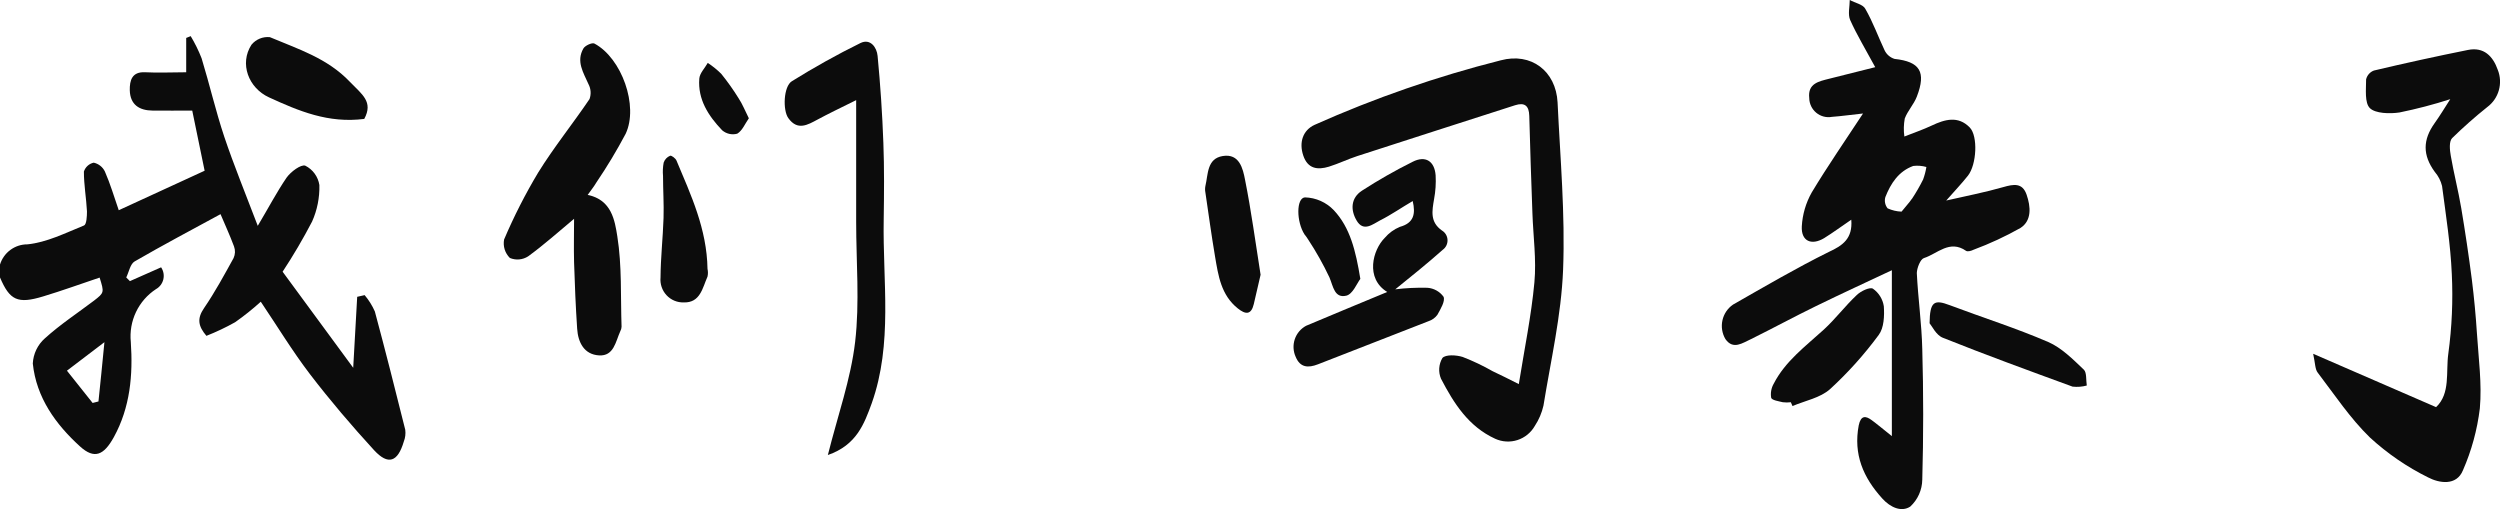
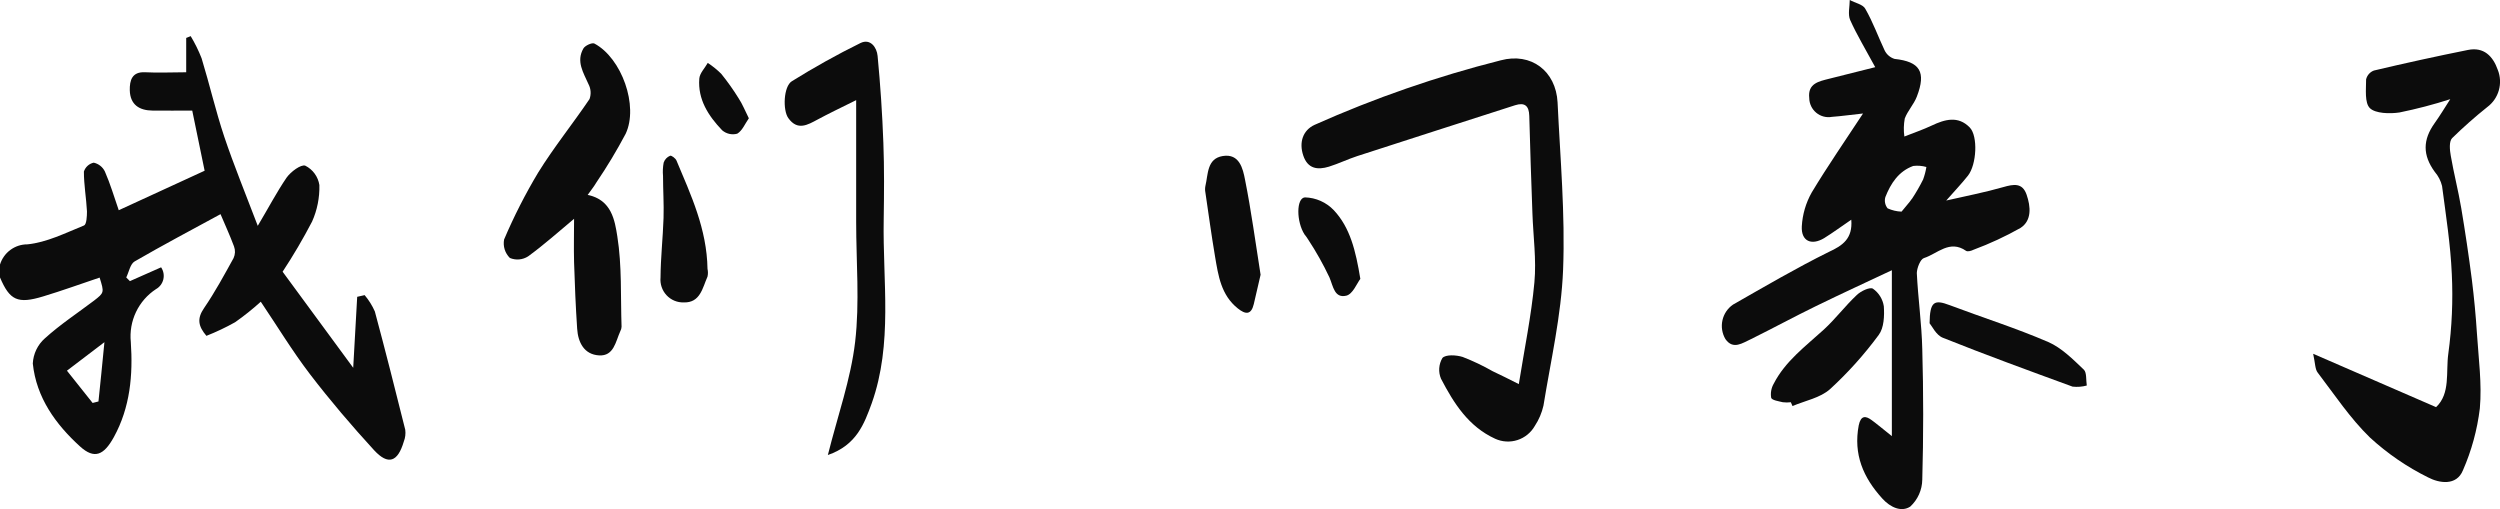
<svg xmlns="http://www.w3.org/2000/svg" width="275" height="56" viewBox="0 0 275 56" fill="none">
  <g clip-path="url(#clip0_229_392)">
    <path d="M41.233 34.26C40.946 33.61 40.568 33.005 40.11 32.464L39.291 32.649C39.15 35.161 39.008 37.681 38.853 40.456L31.087 29.888C32.261 28.107 33.343 26.266 34.328 24.373C34.892 23.112 35.167 21.739 35.132 20.356C35.062 19.903 34.885 19.473 34.616 19.103C34.347 18.732 33.994 18.432 33.586 18.227C33.113 18.049 31.991 18.887 31.524 19.54C30.43 21.144 29.541 22.854 28.354 24.842C27.006 21.293 25.728 18.191 24.669 15.04C23.723 12.201 23.052 9.277 22.177 6.416C21.847 5.569 21.445 4.753 20.976 3.975L20.482 4.173V7.949C18.894 7.949 17.425 8.027 15.971 7.949C14.516 7.871 14.255 8.844 14.276 9.93C14.319 11.512 15.314 12.151 16.79 12.165C18.265 12.18 19.614 12.165 21.146 12.165C21.591 14.295 22.043 16.509 22.509 18.78L13.062 23.124C12.553 21.655 12.13 20.214 11.537 18.865C11.419 18.62 11.247 18.405 11.034 18.237C10.821 18.069 10.573 17.951 10.308 17.893C10.059 17.947 9.827 18.065 9.638 18.237C9.448 18.409 9.307 18.628 9.228 18.872C9.228 20.335 9.489 21.79 9.567 23.252C9.567 23.784 9.525 24.671 9.249 24.799C7.216 25.622 5.147 26.666 3.015 26.879C2.342 26.875 1.686 27.09 1.143 27.49C0.6 27.89 0.2 28.454 0 29.1L0 30.52C1.073 33.039 1.942 33.458 4.745 32.606C6.863 31.968 8.882 31.229 10.958 30.534C11.466 32.173 11.48 32.188 10.344 33.068C8.543 34.43 6.63 35.687 4.942 37.213C4.546 37.561 4.223 37.987 3.994 38.464C3.765 38.94 3.633 39.459 3.608 39.988C3.996 43.735 6.128 46.681 8.811 49.115C10.379 50.535 11.417 50.088 12.518 48.093C14.325 44.814 14.636 41.237 14.389 37.617C14.275 36.486 14.473 35.346 14.961 34.32C15.449 33.295 16.209 32.424 17.157 31.804C17.358 31.692 17.535 31.538 17.674 31.353C17.813 31.168 17.913 30.956 17.966 30.73C18.019 30.504 18.025 30.27 17.983 30.042C17.941 29.814 17.852 29.597 17.722 29.405L14.29 30.924L13.888 30.52C14.184 29.916 14.325 29.043 14.806 28.759C17.905 26.964 21.075 25.289 24.259 23.557C24.725 24.664 25.283 25.871 25.742 27.106C25.819 27.312 25.854 27.532 25.846 27.753C25.837 27.974 25.785 28.19 25.693 28.39C24.662 30.257 23.645 32.138 22.445 33.891C21.654 35.041 21.795 35.878 22.706 36.943C23.79 36.515 24.845 36.015 25.862 35.445C26.849 34.752 27.792 33.998 28.686 33.188C30.494 35.871 32.153 38.611 34.087 41.145C36.304 44.041 38.677 46.823 41.148 49.52C42.708 51.209 43.753 50.819 44.417 48.576C44.58 48.164 44.636 47.717 44.579 47.277C43.492 42.926 42.397 38.583 41.233 34.26ZM10.831 44.161L10.188 44.325L7.364 40.776L11.487 37.639C11.247 40.165 11.035 42.167 10.831 44.161Z" fill="black" fill-opacity="0.95" />
    <path d="M165.078 6.636C158.063 8.409 151.213 10.784 144.603 13.734C143.325 14.323 142.866 15.65 143.36 17.112C143.854 18.574 144.928 18.716 146.184 18.333C147.236 18.007 148.232 17.517 149.277 17.176C155.066 15.295 160.863 13.443 166.659 11.576C167.725 11.236 168.191 11.64 168.22 12.747C168.311 16.296 168.438 19.88 168.566 23.45C168.65 25.991 169.017 28.554 168.784 31.066C168.445 34.736 167.69 38.362 167.069 42.252C166.003 41.72 165.099 41.251 164.188 40.832C163.13 40.227 162.028 39.703 160.891 39.264C160.185 39.044 159.027 38.98 158.667 39.377C158.463 39.719 158.343 40.104 158.316 40.501C158.289 40.899 158.356 41.297 158.512 41.663C159.924 44.367 161.533 46.922 164.471 48.264C165.243 48.616 166.119 48.666 166.926 48.404C167.733 48.141 168.413 47.585 168.834 46.844C169.28 46.167 169.6 45.414 169.78 44.623C170.585 39.654 171.743 34.686 171.94 29.682C172.18 23.557 171.623 17.403 171.333 11.264C171.15 7.807 168.424 5.742 165.078 6.636Z" fill="black" fill-opacity="0.95" />
    <path d="M274.76 7.694C274.231 6.189 273.228 5.139 271.477 5.494C268.017 6.189 264.57 6.944 261.134 7.758C260.921 7.836 260.732 7.965 260.581 8.135C260.431 8.305 260.325 8.509 260.272 8.73C260.272 9.823 260.089 11.321 260.696 11.903C261.303 12.485 262.87 12.534 263.944 12.371C265.831 11.987 267.695 11.499 269.528 10.909C268.822 12.016 268.349 12.79 267.827 13.521C266.485 15.388 266.485 17.07 267.827 18.908C268.211 19.353 268.484 19.883 268.625 20.455C269.048 23.671 269.557 26.9 269.698 30.136C269.84 33.057 269.712 35.984 269.317 38.881C269.027 40.925 269.571 43.281 267.968 44.786L254.448 38.916C254.681 39.974 254.652 40.605 254.942 40.981C256.799 43.416 258.514 46.007 260.689 48.122C262.61 49.887 264.771 51.368 267.107 52.522C268.279 53.133 270.213 53.495 270.926 51.727C271.874 49.562 272.499 47.269 272.783 44.921C273.023 42.209 272.642 39.441 272.465 36.702C272.338 34.728 272.152 32.758 271.908 30.789C271.569 28.149 271.178 25.516 270.736 22.89C270.411 20.959 269.917 19.064 269.585 17.134C269.472 16.495 269.38 15.565 269.733 15.196C270.965 13.991 272.256 12.849 273.602 11.775C274.216 11.319 274.663 10.671 274.872 9.932C275.082 9.194 275.042 8.407 274.76 7.694Z" fill="black" fill-opacity="0.95" />
    <path d="M65.386 4.791C65.132 4.656 64.355 5.011 64.171 5.337C63.359 6.757 64.171 7.978 64.729 9.248C64.863 9.499 64.943 9.775 64.963 10.059C64.984 10.342 64.945 10.627 64.849 10.895C63.007 13.62 60.924 16.197 59.201 18.979C57.784 21.343 56.532 23.802 55.452 26.339C55.382 26.705 55.403 27.083 55.514 27.438C55.625 27.794 55.822 28.116 56.087 28.376C56.411 28.512 56.762 28.567 57.112 28.536C57.461 28.505 57.797 28.389 58.093 28.199C59.843 26.928 61.453 25.48 63.148 24.068C63.148 25.622 63.105 27.241 63.148 28.859C63.225 31.293 63.324 33.728 63.487 36.155C63.586 37.674 64.256 38.994 65.894 39.093C67.532 39.193 67.716 37.568 68.231 36.439C68.316 36.287 68.365 36.117 68.372 35.942C68.259 32.62 68.422 29.249 67.906 26.006C67.631 24.281 67.292 21.974 64.644 21.442C65.019 20.91 65.35 20.505 65.605 20.065C66.774 18.341 67.849 16.555 68.824 14.713C70.264 11.654 68.386 6.388 65.386 4.791Z" fill="black" fill-opacity="0.95" />
    <path d="M97.207 24.203C97.249 21.364 97.277 18.525 97.171 15.728C97.054 12.534 96.842 9.343 96.536 6.154C96.451 5.217 95.745 4.202 94.651 4.734C92.067 6.005 89.546 7.417 87.103 8.936C86.178 9.511 86.094 12.137 86.715 12.989C87.725 14.408 88.833 13.741 89.942 13.145C91.05 12.549 92.363 11.91 94.178 11.015V24.416C94.178 28.816 94.573 33.266 94.065 37.61C93.585 41.706 92.159 45.687 91.064 50.052C94.227 48.959 95.067 46.61 95.886 44.374C98.231 37.781 97.087 30.945 97.207 24.203Z" fill="black" fill-opacity="0.95" />
-     <path d="M158.794 32.649C158.587 32.361 158.32 32.123 158.011 31.952C157.702 31.78 157.36 31.679 157.008 31.655C155.829 31.626 154.649 31.683 153.478 31.826C155.229 30.406 157.008 28.987 158.695 27.482C158.867 27.36 159.006 27.196 159.099 27.006C159.192 26.816 159.236 26.606 159.228 26.394C159.219 26.183 159.159 25.977 159.051 25.795C158.943 25.613 158.792 25.461 158.61 25.353C157.29 24.423 157.523 23.223 157.749 21.896C157.911 21.036 157.968 20.159 157.919 19.284C157.799 17.716 156.796 17.084 155.398 17.794C153.476 18.75 151.61 19.814 149.806 20.98C148.599 21.775 148.535 23.074 149.22 24.245C149.976 25.558 150.999 24.664 151.804 24.245C153.033 23.628 154.177 22.826 155.398 22.116C155.73 23.536 155.525 24.529 153.986 24.955C153.342 25.22 152.771 25.636 152.32 26.169C150.999 27.489 150.152 30.619 152.595 32.117C149.545 33.387 146.601 34.594 143.671 35.836C143.083 36.152 142.637 36.683 142.424 37.318C142.212 37.954 142.248 38.647 142.527 39.257C143.014 40.442 143.904 40.492 144.977 40.073C149.03 38.483 153.089 36.922 157.135 35.332C157.529 35.207 157.873 34.958 158.116 34.622C158.476 33.969 158.985 33.139 158.794 32.649Z" fill="black" fill-opacity="0.95" />
-     <path d="M29.59 10.71C32.845 12.201 36.107 13.592 40.068 13.081C41.084 11.2 39.834 10.398 38.507 9.021C36.008 6.388 32.788 5.401 29.689 4.088C29.309 4.048 28.925 4.103 28.572 4.248C28.218 4.393 27.906 4.623 27.663 4.919C26.314 6.998 27.331 9.674 29.59 10.71Z" fill="black" fill-opacity="0.95" />
    <path d="M207.221 33.692C207.163 33.304 207.026 32.932 206.82 32.599C206.613 32.266 206.342 31.978 206.021 31.755C205.689 31.549 204.686 32.017 204.234 32.464C202.964 33.657 201.905 35.076 200.62 36.255C198.614 38.086 196.383 39.725 195.113 42.202C194.84 42.671 194.74 43.221 194.83 43.757C194.908 44.026 195.649 44.133 196.115 44.246C196.406 44.282 196.7 44.282 196.991 44.246C197.047 44.388 197.111 44.53 197.174 44.665C198.586 44.069 200.231 43.764 201.304 42.806C203.279 40.996 205.074 38.996 206.663 36.837C207.242 36.063 207.292 34.736 207.221 33.692Z" fill="black" fill-opacity="0.95" />
    <path d="M134.507 17.162C132.749 17.446 132.904 19.171 132.593 20.462C132.546 20.697 132.546 20.938 132.593 21.172C132.939 23.514 133.257 25.864 133.652 28.199C134.012 30.328 134.316 32.457 136.159 33.926C136.992 34.594 137.627 34.672 137.917 33.451C138.171 32.393 138.404 31.322 138.665 30.222C138.107 26.737 137.648 23.23 136.956 19.781C136.723 18.56 136.342 16.864 134.507 17.162Z" fill="black" fill-opacity="0.95" />
    <path d="M225.295 37.617C221.765 36.091 218.066 34.927 214.458 33.565C212.756 32.919 212.283 33.16 212.255 35.559C212.516 35.857 212.961 36.851 213.702 37.149C218.426 39.037 223.205 40.783 227.985 42.529C228.508 42.588 229.038 42.547 229.546 42.408C229.454 41.819 229.546 40.989 229.235 40.676C228.049 39.548 226.778 38.256 225.295 37.617Z" fill="black" fill-opacity="0.95" />
    <path d="M74.416 17.666C74.31 17.41 73.851 17.07 73.71 17.134C73.546 17.201 73.397 17.303 73.275 17.432C73.154 17.562 73.061 17.717 73.004 17.886C72.913 18.372 72.889 18.869 72.933 19.362C72.933 20.902 73.039 22.443 72.99 23.976C72.919 26.162 72.672 28.341 72.658 30.52C72.624 30.874 72.665 31.231 72.779 31.568C72.893 31.905 73.077 32.214 73.319 32.474C73.56 32.733 73.854 32.939 74.181 33.075C74.508 33.212 74.86 33.277 75.214 33.266C77.028 33.323 77.275 31.669 77.826 30.427C77.889 30.147 77.889 29.856 77.826 29.576C77.756 25.175 75.998 21.442 74.416 17.666Z" fill="black" fill-opacity="0.95" />
    <path d="M143.897 26.346C144.775 27.68 145.558 29.075 146.241 30.52C146.657 31.513 146.791 32.841 148.105 32.521C148.811 32.344 149.27 31.151 149.637 30.676C149.128 27.567 148.514 25.047 146.728 23.131C145.895 22.254 144.75 21.743 143.544 21.712C142.576 21.782 142.591 24.387 143.501 25.793C143.628 25.963 143.784 26.14 143.897 26.346Z" fill="black" fill-opacity="0.95" />
    <path d="M79.337 8.12C78.884 7.671 78.387 7.269 77.854 6.92C77.53 7.495 76.965 8.056 76.922 8.652C76.746 10.944 77.925 12.747 79.436 14.33C79.661 14.524 79.93 14.66 80.219 14.726C80.508 14.791 80.809 14.785 81.095 14.706C81.653 14.38 81.957 13.606 82.373 13.01C81.928 12.13 81.667 11.441 81.25 10.817C80.669 9.879 80.03 8.978 79.337 8.12Z" fill="black" fill-opacity="0.95" />
    <path d="M211.627 28.39C213.109 27.922 214.451 26.325 216.272 27.596C216.442 27.709 216.844 27.596 217.098 27.468C218.876 26.807 220.599 26.007 222.252 25.076C223.516 24.26 223.382 22.727 222.923 21.406C222.464 20.086 221.511 20.25 220.353 20.583C218.327 21.165 216.244 21.562 214.084 22.059C214.952 21.066 215.757 20.228 216.477 19.32C217.43 18.106 217.593 14.976 216.675 14.025C215.397 12.712 213.942 13.123 212.488 13.812C211.556 14.252 210.575 14.586 209.48 15.018C209.389 14.36 209.404 13.692 209.523 13.038C209.84 12.187 210.525 11.477 210.85 10.632C211.909 7.893 211.182 6.778 208.4 6.48C208.16 6.406 207.939 6.282 207.749 6.118C207.559 5.953 207.406 5.75 207.299 5.522C206.593 4.024 206.021 2.42 205.181 0.965C204.933 0.483 204.044 0.319 203.472 3.05176e-05C203.472 0.71 203.246 1.583 203.521 2.207C204.263 3.861 205.209 5.415 206.275 7.389L201.22 8.659C200.083 8.95 198.833 9.17 199.017 10.788C199.021 11.098 199.092 11.403 199.226 11.682C199.359 11.961 199.552 12.207 199.79 12.404C200.028 12.601 200.305 12.743 200.604 12.82C200.902 12.898 201.213 12.909 201.516 12.854C202.589 12.776 203.634 12.62 204.933 12.485C202.985 15.459 201.043 18.255 199.285 21.179C198.643 22.319 198.271 23.591 198.198 24.898C198.113 26.531 199.257 27.028 200.641 26.204C201.636 25.587 202.575 24.891 203.641 24.167C203.811 26.24 202.709 27.006 201.163 27.716C197.577 29.491 194.103 31.527 190.629 33.508C190.038 33.915 189.622 34.533 189.468 35.237C189.313 35.941 189.43 36.678 189.796 37.298C190.65 38.519 191.688 37.717 192.62 37.298C195.014 36.113 197.358 34.842 199.758 33.671C202.547 32.308 205.364 31.017 208.104 29.725V47.973C207.136 47.206 206.522 46.681 205.872 46.205C205.223 45.73 204.693 45.673 204.46 46.787C203.86 49.974 204.948 52.522 207.052 54.836C207.955 55.837 209.17 56.355 210.13 55.723C210.538 55.347 210.865 54.891 211.092 54.383C211.319 53.876 211.441 53.327 211.45 52.771C211.584 47.987 211.584 43.189 211.45 38.398C211.387 35.609 210.984 32.826 210.85 30.037C210.864 29.483 211.231 28.525 211.627 28.39ZM210.313 21.861C210.01 22.315 209.607 22.719 209.17 23.28C208.64 23.261 208.12 23.138 207.638 22.918C207.499 22.747 207.404 22.544 207.361 22.328C207.318 22.111 207.328 21.888 207.39 21.676C207.983 20.171 208.852 18.837 210.455 18.255C210.94 18.196 211.432 18.235 211.902 18.369C211.827 18.838 211.706 19.299 211.542 19.745C211.176 20.48 210.766 21.191 210.313 21.875V21.861Z" fill="black" fill-opacity="0.95" />
  </g>
  <defs>
    <clipPath id="clip0_229_392">
      <rect width="275" height="56" fill="white" />
    </clipPath>
  </defs>
</svg>